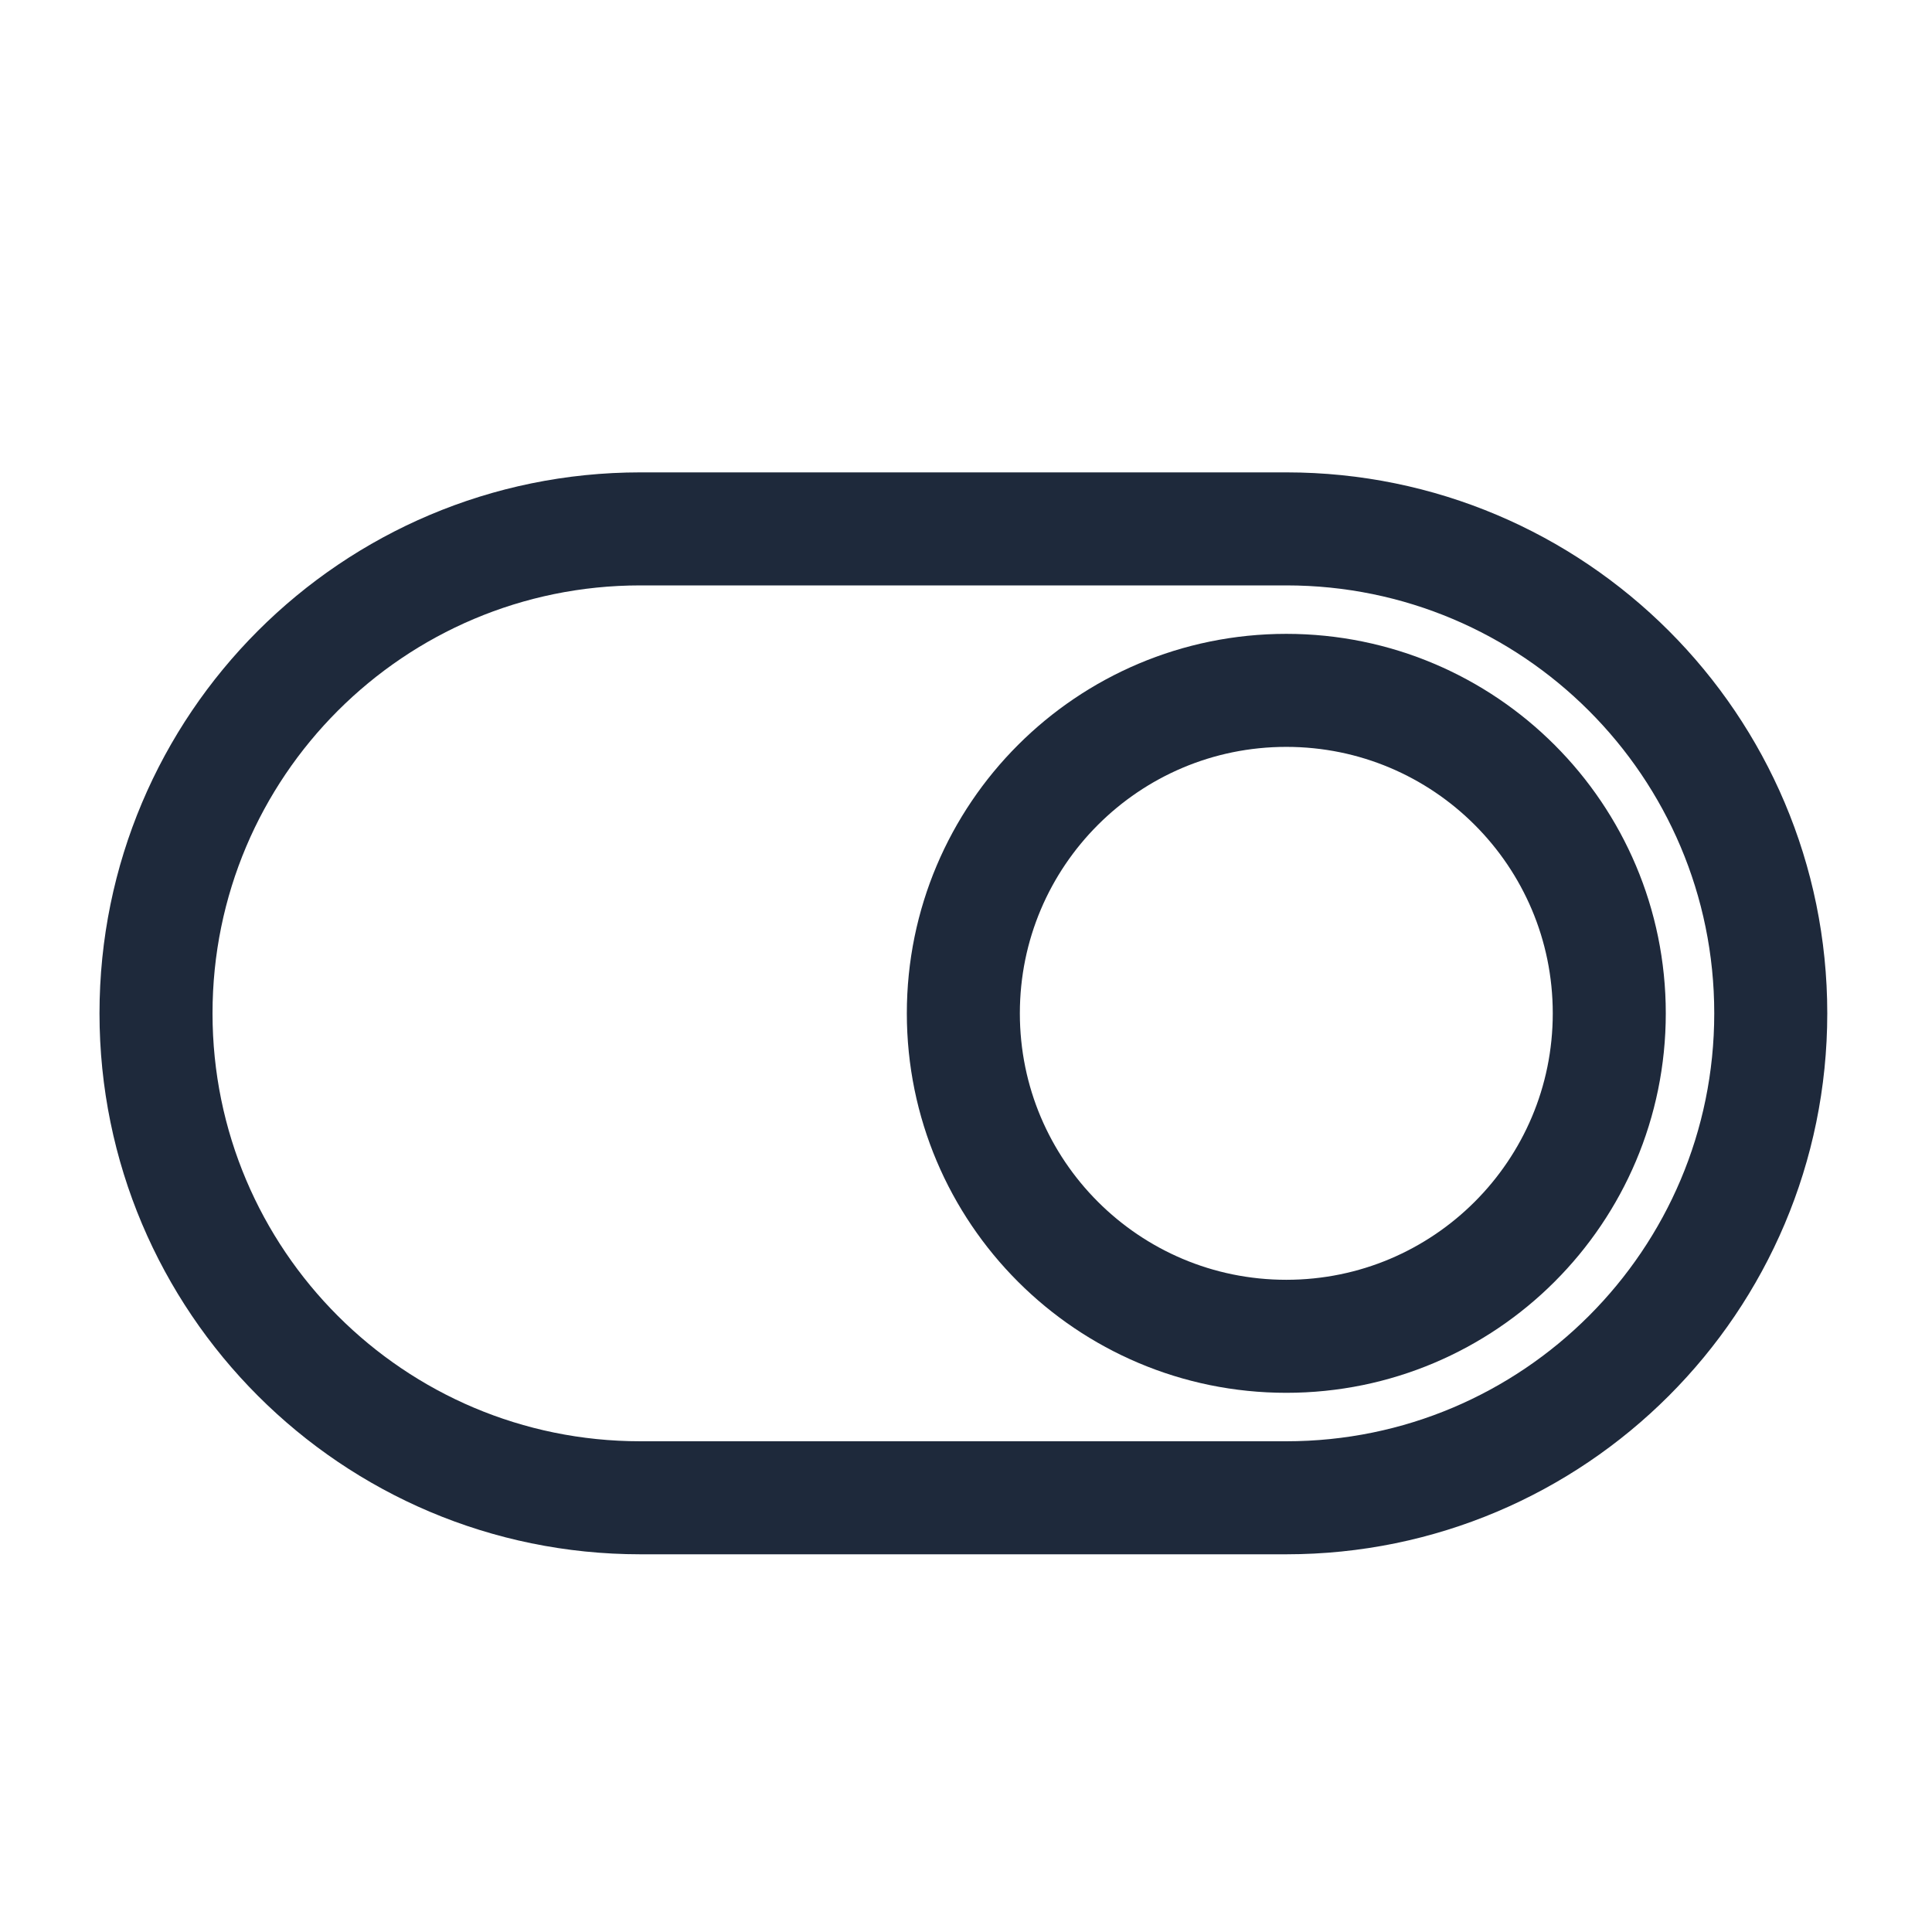
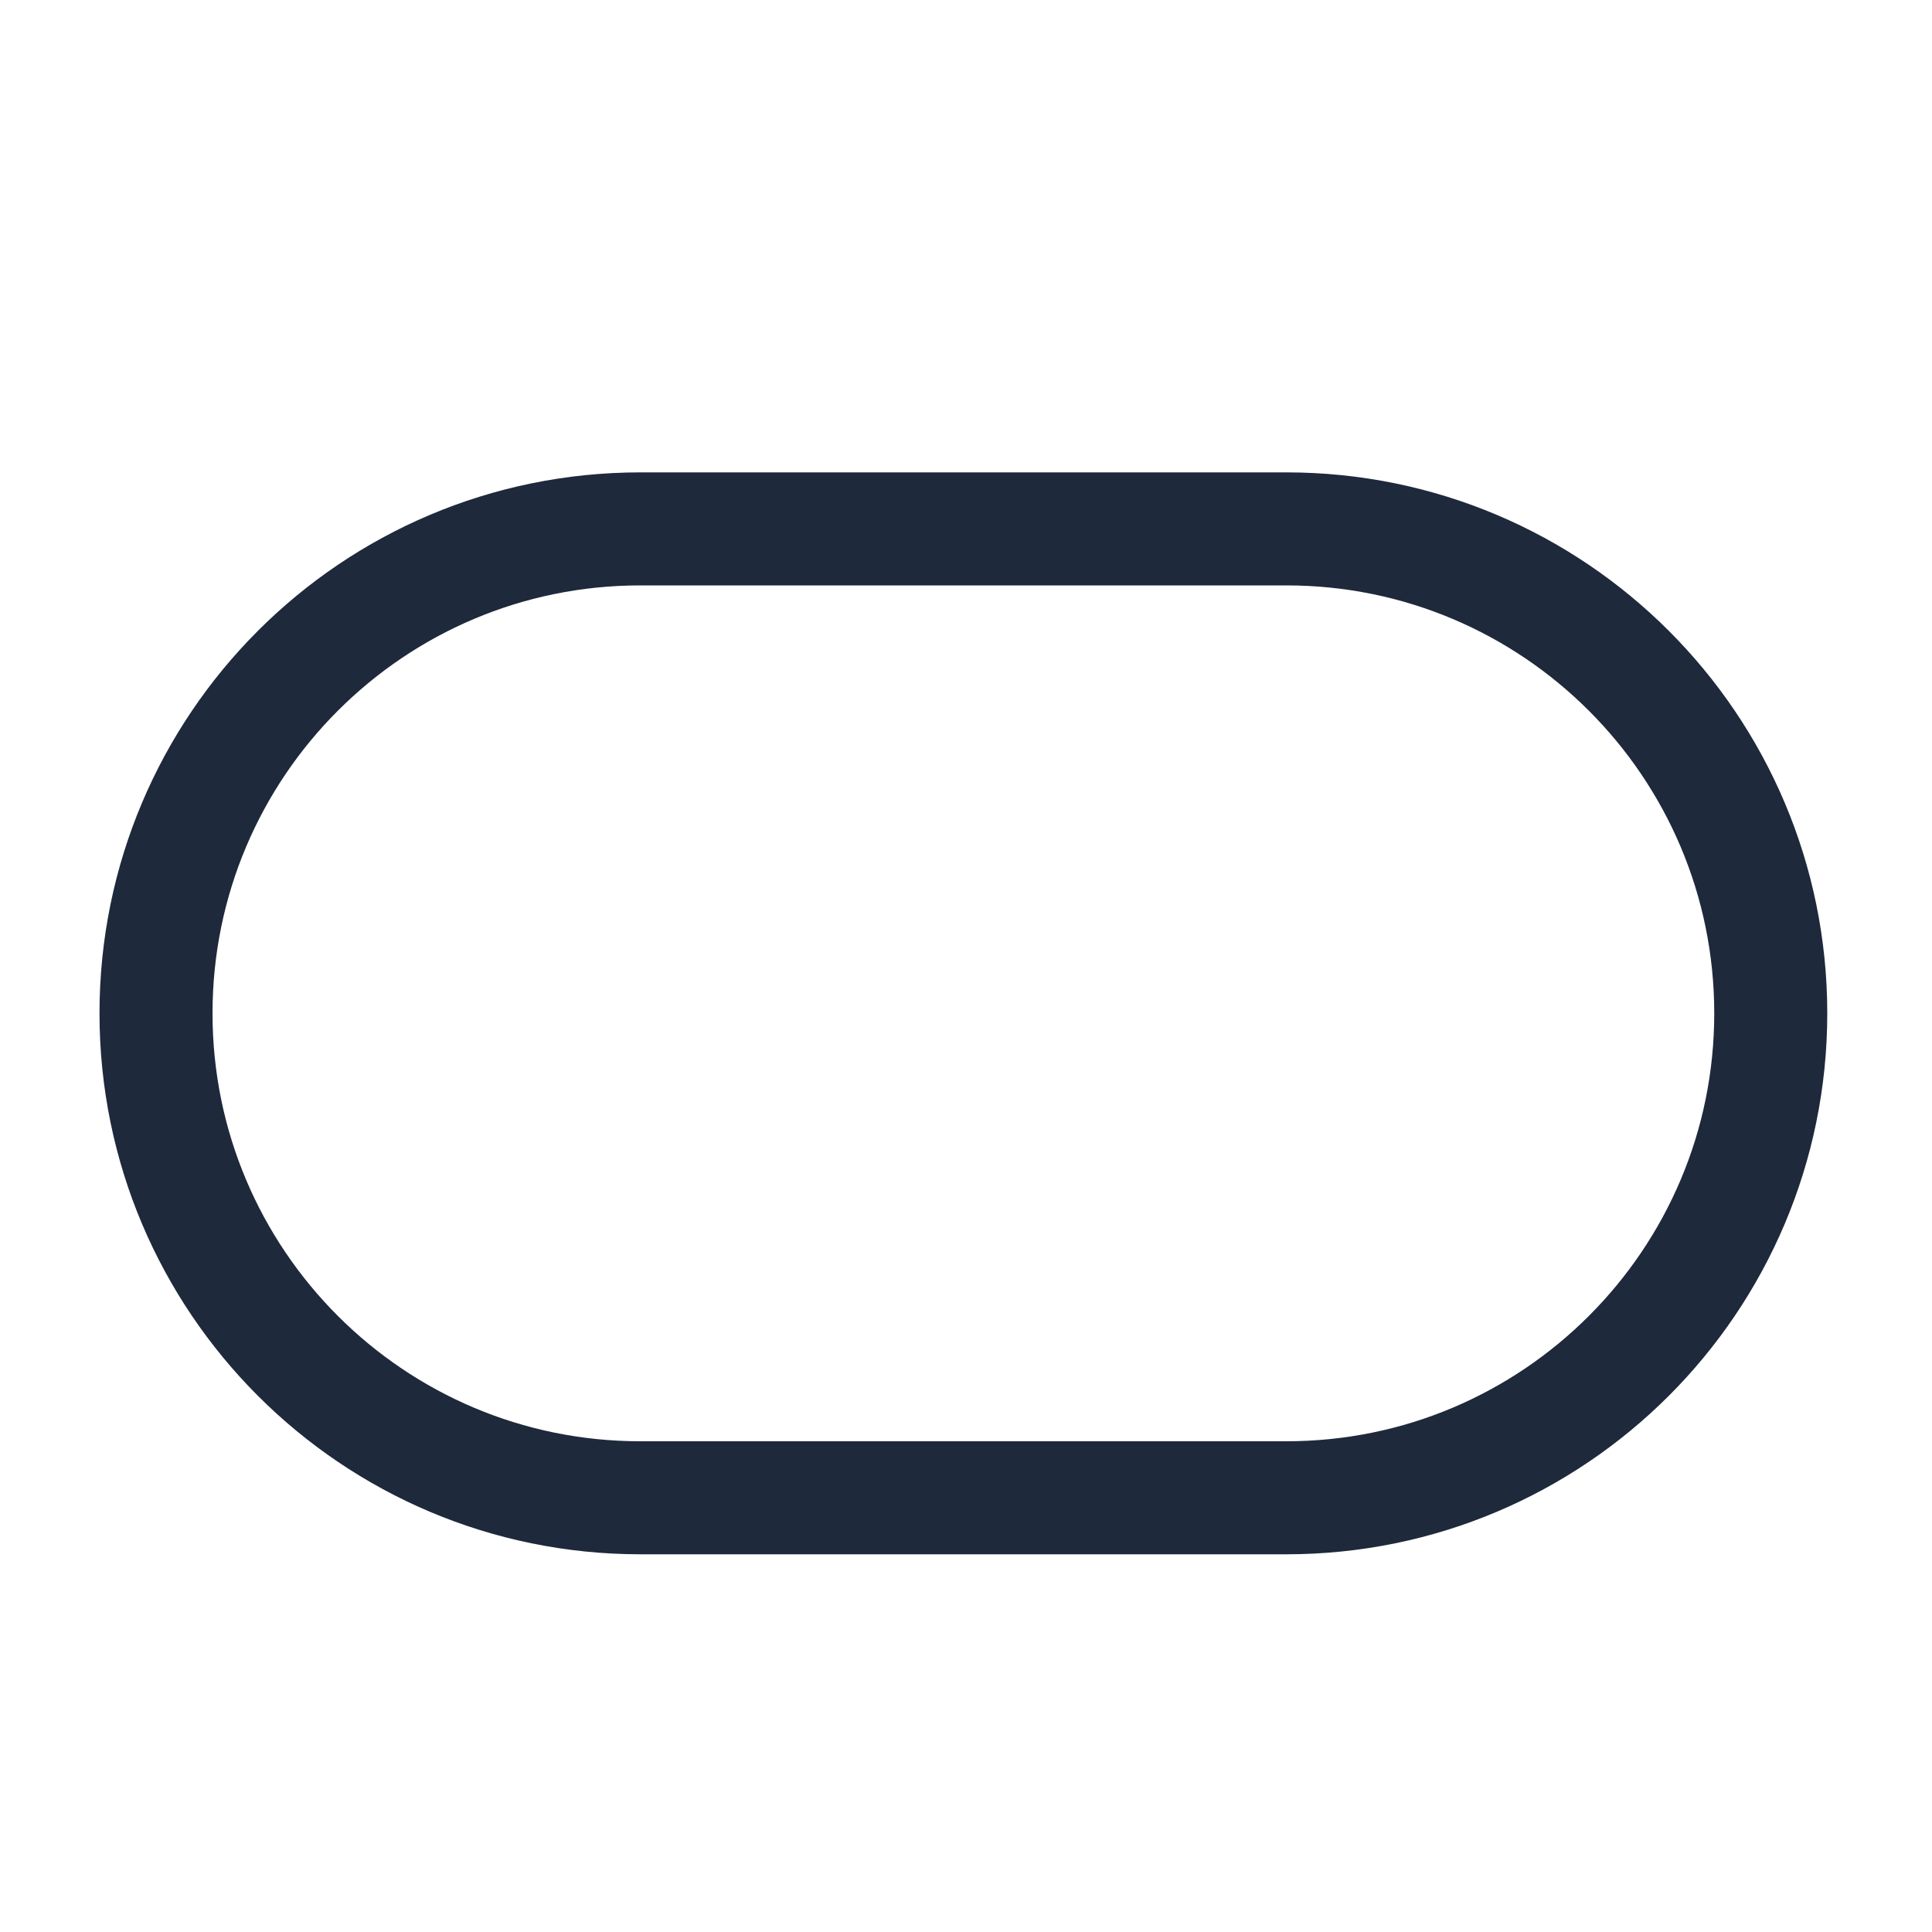
<svg xmlns="http://www.w3.org/2000/svg" width="24" height="24" viewBox="0 0 24 24" fill="none">
  <g clip-path="url(#clip0_1498_10022)">
    <path d="M1.938 12.588C1.938 9.264 4.632 6.57 7.955 6.57H15.979C19.302 6.57 21.997 9.264 21.997 12.588V12.588C21.997 15.911 19.302 18.606 15.979 18.606H7.955C4.632 18.606 1.938 15.911 1.938 12.588V12.588Z" stroke="#1E293B" stroke-width="1.404" />
-     <path d="M19.991 12.588C19.991 14.804 18.195 16.6 15.979 16.6C13.763 16.6 11.967 14.804 11.967 12.588C11.967 10.372 13.763 8.576 15.979 8.576C18.195 8.576 19.991 10.372 19.991 12.588Z" stroke="#1E293B" stroke-width="1.404" />
  </g>
  <defs>
    <clipPath id="clip0_1498_10022">
      <rect width="24" height="24" fill="white" />
    </clipPath>
  </defs>
</svg>